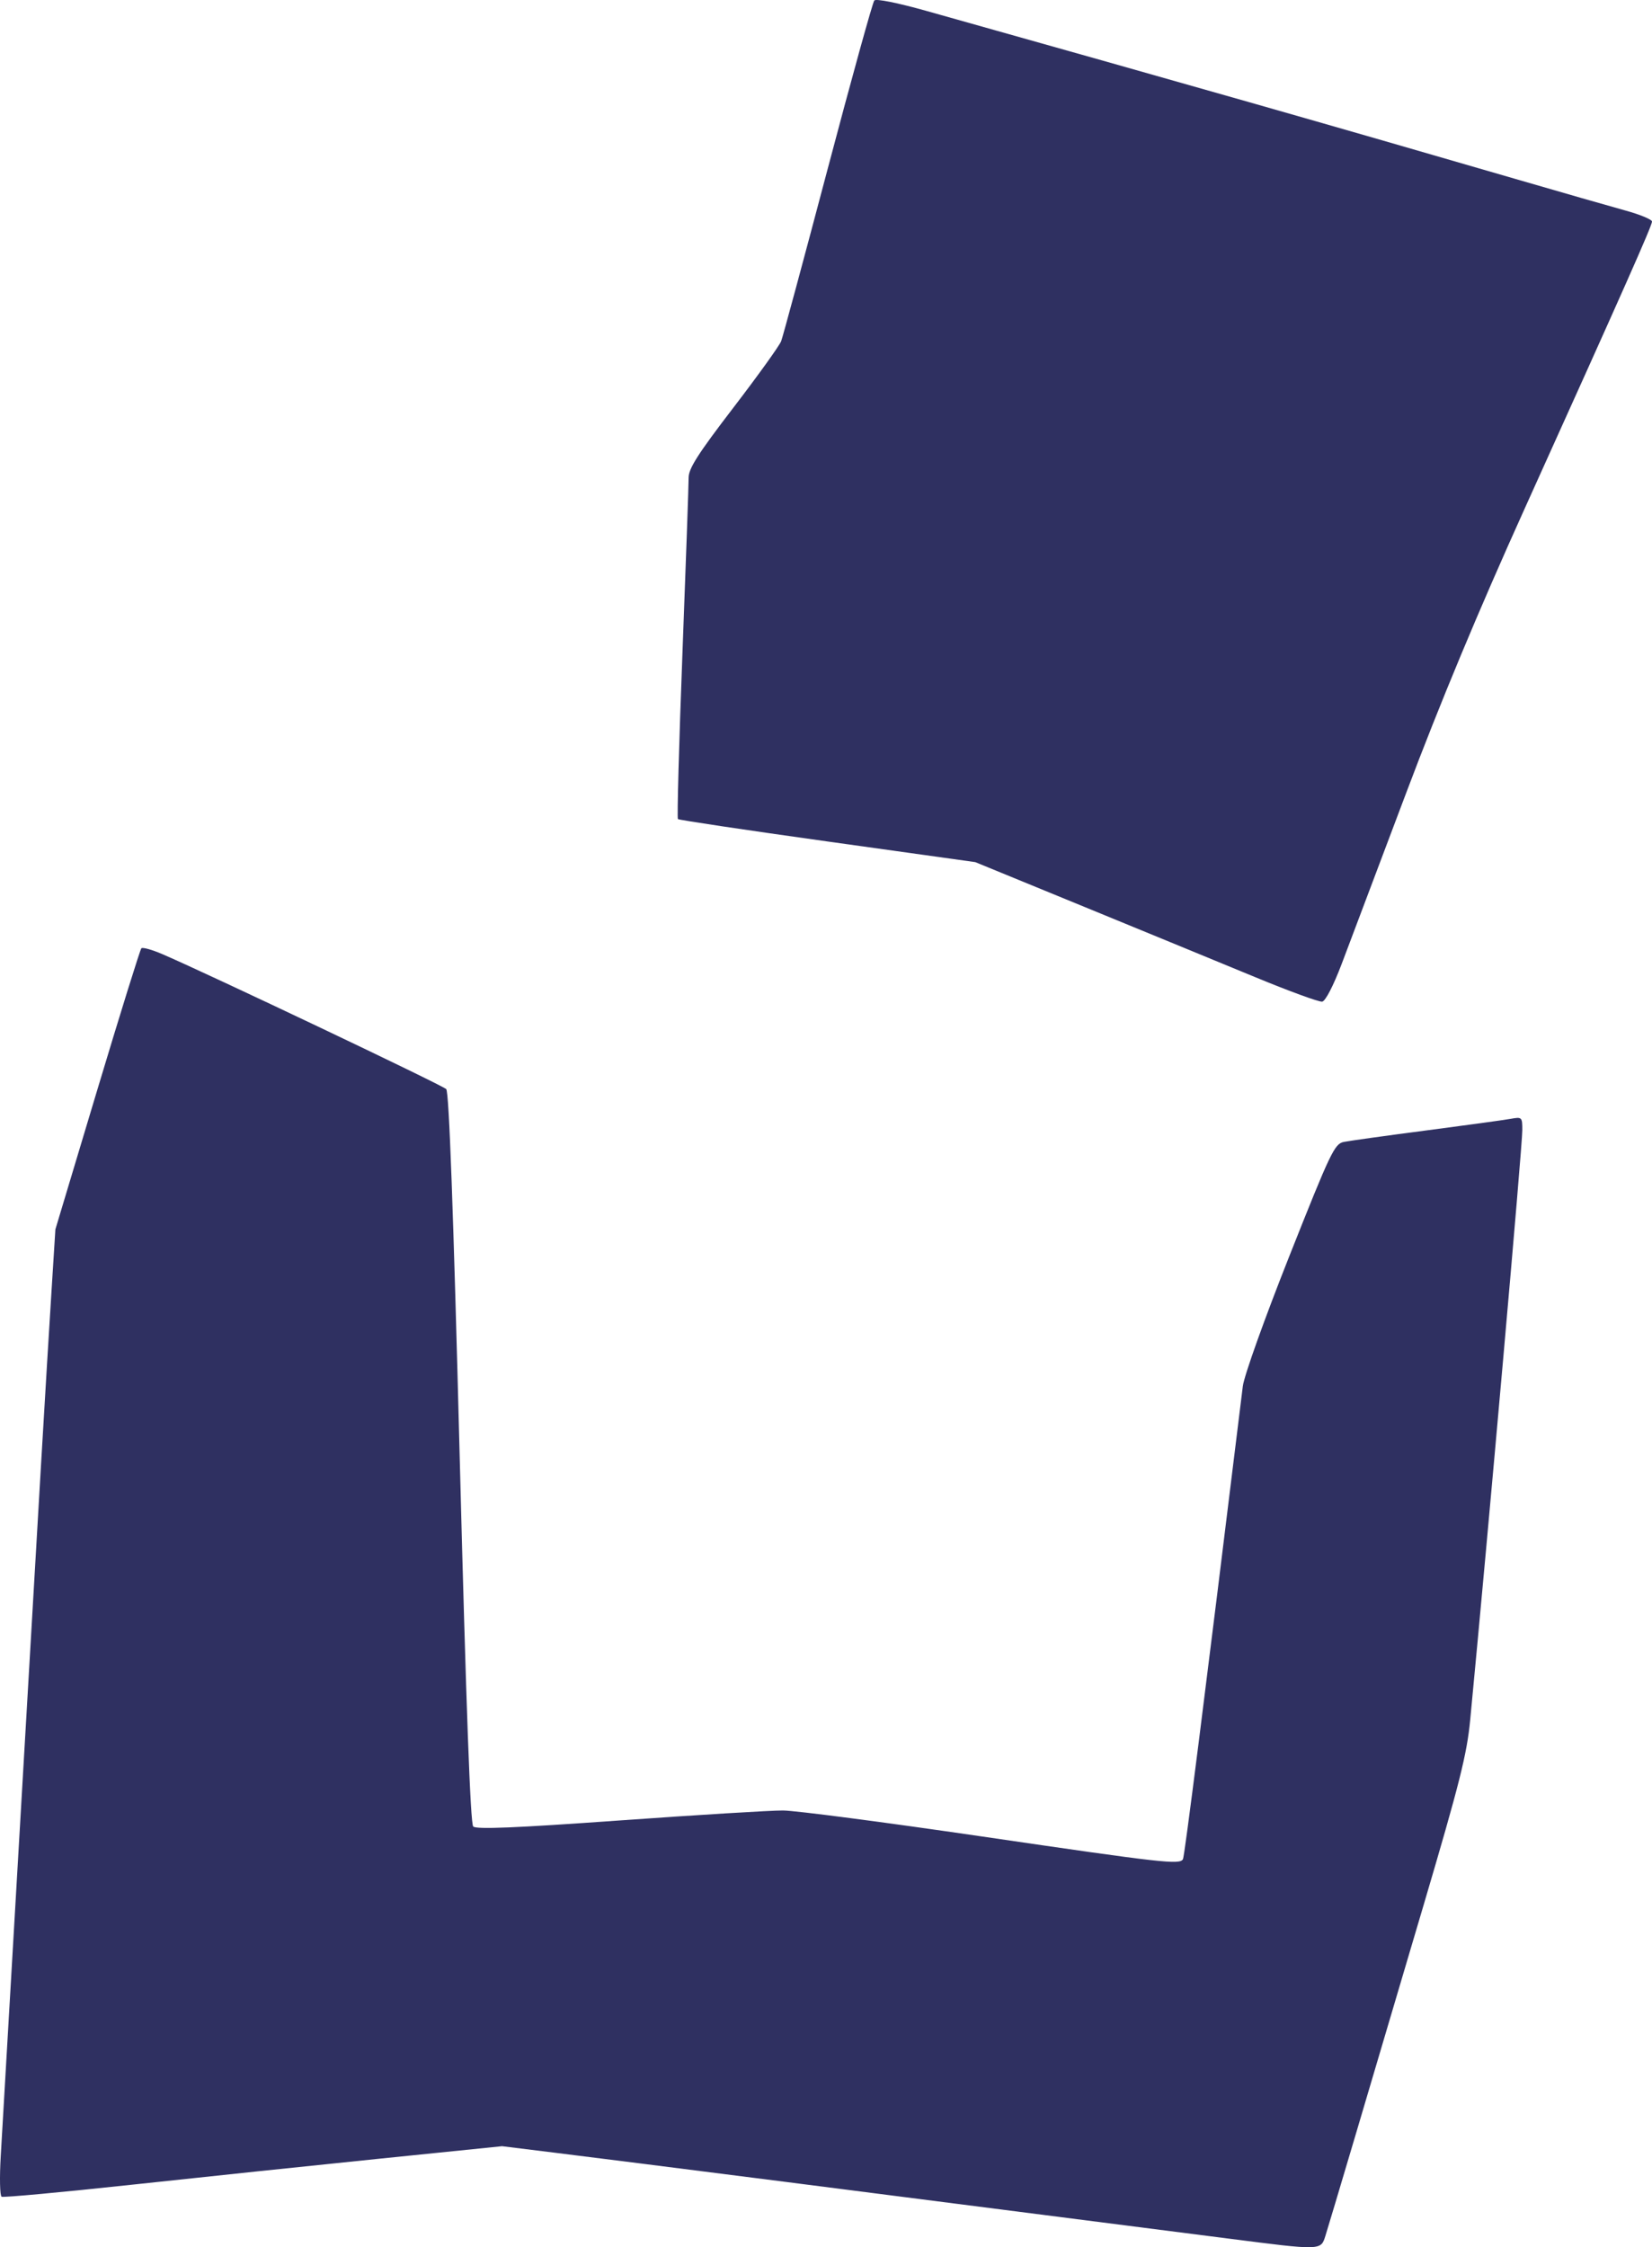
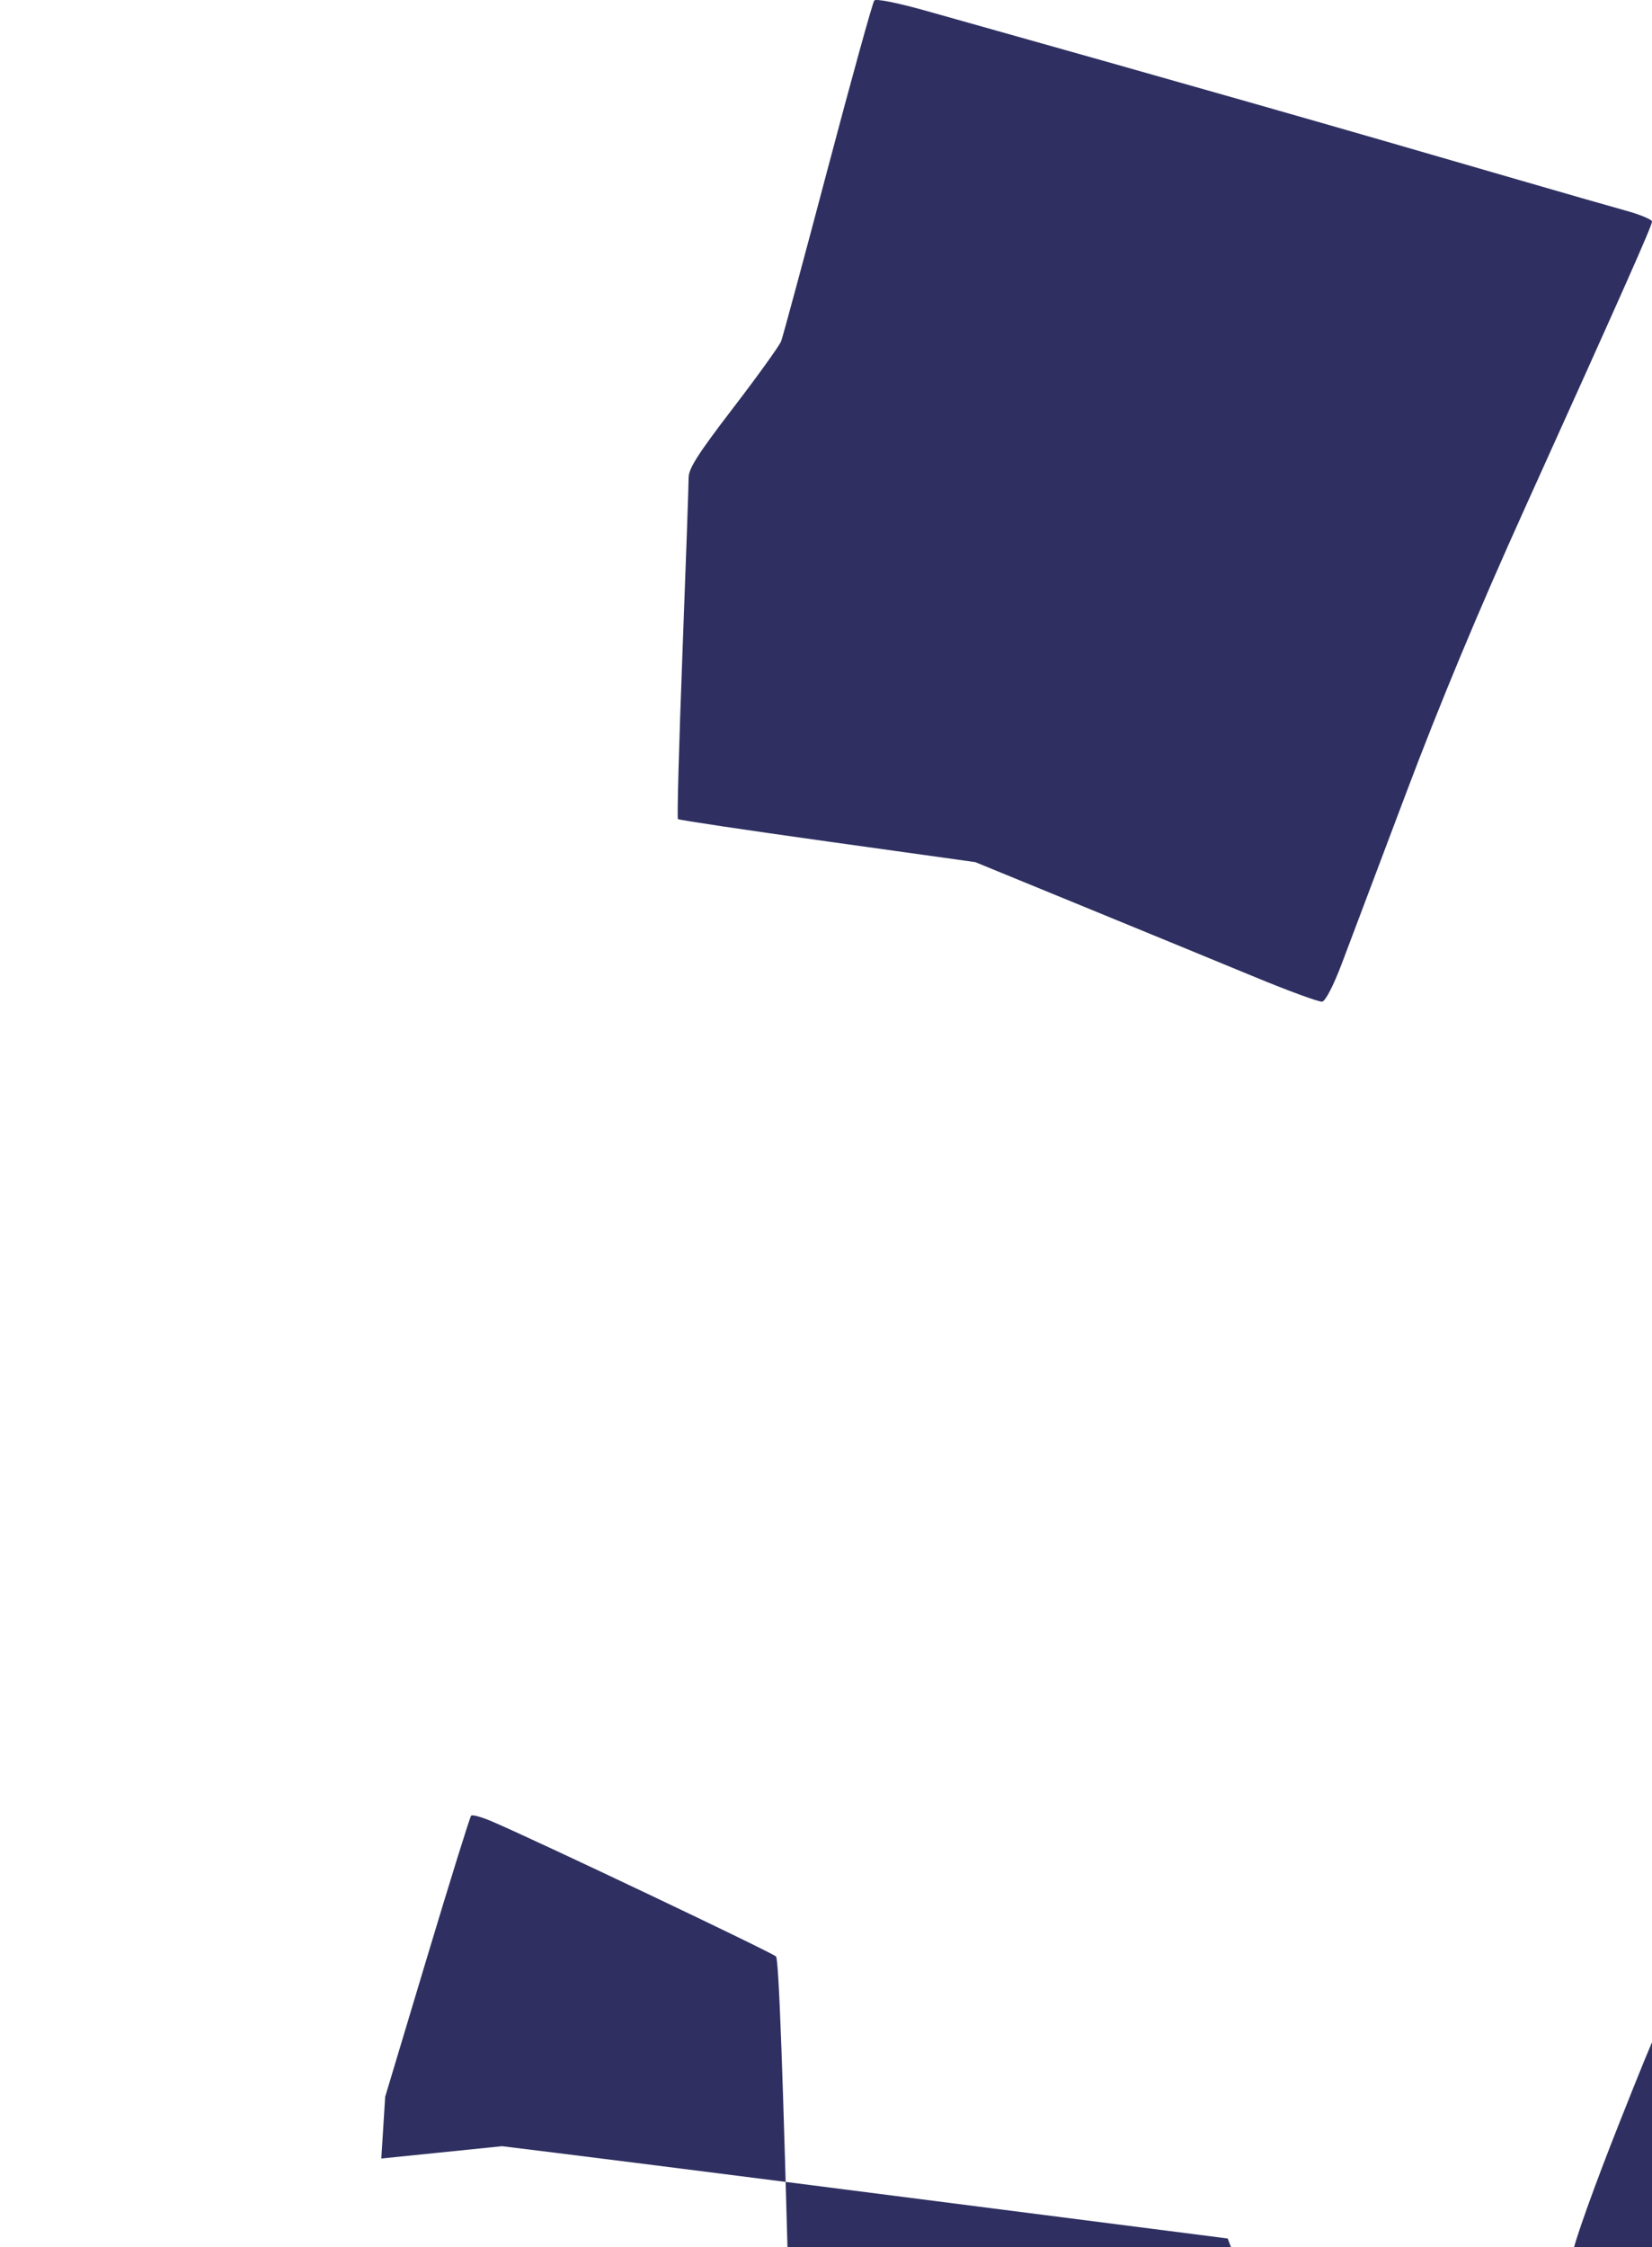
<svg xmlns="http://www.w3.org/2000/svg" xmlns:ns1="http://sodipodi.sourceforge.net/DTD/sodipodi-0.dtd" xmlns:ns2="http://www.inkscape.org/namespaces/inkscape" width="1393.156" height="1894.887" viewBox="0 0 1393.156 1894.887" version="1.1" xml:space="preserve" style="clip-rule:evenodd;fill-rule:evenodd;stroke-linejoin:round;stroke-miterlimit:1.414" id="svg201" ns1:docname="hcwk_logo_2F3061.svg" ns2:version="1.1.2 (b8e25be833, 2022-02-05)">
  <defs id="defs205" />
  <ns1:namedview id="namedview203" pagecolor="#505050" bordercolor="#eeeeee" borderopacity="1" ns2:pageshadow="0" ns2:pageopacity="0" ns2:pagecheckerboard="false" showgrid="false" ns2:zoom="0.2783904" ns2:cx="630.40967" ns2:cy="1821.1835" ns2:window-width="1920" ns2:window-height="1017" ns2:window-x="-1928" ns2:window-y="193" ns2:window-maximized="1" ns2:current-layer="path10808" />
  <g id="path10808" transform="matrix(3.125,0,0,3.125,-408.841,-115.214)" ns2:label="path10808">
-     <path d="M 462.139,640.874 C 363.076,628.16 303.013,620.505 280.228,617.69 l -13.912,-1.718 -32.588,3.321 c -17.924,1.826 -48.114,4.996 -67.089,7.045 -18.975,2.048 -34.892,3.519 -35.37,3.267 -0.479,-0.251 -0.583,-5.233 -0.232,-11.073 0.351,-5.839 2.647,-45.267 5.103,-87.617 5.274,-90.93 7.169,-123.082 8.589,-145.662 l 1.048,-16.662 11.3,-37.624 c 6.215,-20.693 11.57,-37.894 11.901,-38.224 0.33,-0.33 2.874,0.378 5.654,1.574 12.687,5.458 75.626,35.382 76.618,36.427 0.762,0.804 1.905,32.038 3.642,99.514 1.738,67.531 2.879,98.69 3.641,99.452 0.812,0.812 11.346,0.378 39.358,-1.623 21.036,-1.503 40.948,-2.718 44.248,-2.7 3.3,0.017 27.514,3.181 53.809,7.03 48.892,7.157 53.175,7.642 54.111,6.127 0.432,-0.699 5.614,-41.629 16.157,-127.629 0.345,-2.815 5.842,-18.185 12.583,-35.184 11.095,-27.978 12.167,-30.226 14.655,-30.735 1.477,-0.303 11.46,-1.695 22.185,-3.093 10.725,-1.399 20.962,-2.805 22.75,-3.126 3.177,-0.571 3.25,-0.502 3.25,3.044 0,4.415 -9.066,107.009 -14.059,159.094 -0.893,9.308 -2.828,17 -12.578,50 -14.767,49.976 -25.201,85.124 -26.498,89.25 -1.245,3.966 -1.034,3.96 -26.365,0.709 z m 7.5,-340.309 c -9.075,-3.753 -29.803,-12.28 -46.062,-18.948 l -29.562,-12.124 -39.889,-5.573 c -21.939,-3.065 -40.098,-5.782 -40.355,-6.039 -0.256,-0.256 0.293,-20.378 1.221,-44.716 0.928,-24.337 1.678,-45.658 1.667,-47.38 -0.016,-2.48 2.49,-6.406 12.057,-18.888 6.643,-8.667 12.456,-16.755 12.92,-17.973 0.463,-1.218 6.126,-22.194 12.584,-46.612 6.458,-24.418 12.103,-44.808 12.546,-45.312 0.474,-0.54 6.251,0.617 14.088,2.82 70.978,19.956 108.628,30.695 158.785,45.291 12.375,3.601 25.762,7.444 29.75,8.541 3.987,1.096 7.25,2.445 7.25,2.998 0,1.127 -7.291,17.561 -34.278,77.265 -12.584,27.84 -22.886,52.556 -32.094,77 -7.459,19.8 -15.266,40.495 -17.349,45.988 -2.25,5.931 -4.395,10.088 -5.284,10.236 -0.822,0.137 -8.92,-2.821 -17.995,-6.574 z" style="fill:#2f3061;fill-opacity:1;fill-rule:nonzero" id="path108" />
+     <path d="M 462.139,640.874 C 363.076,628.16 303.013,620.505 280.228,617.69 l -13.912,-1.718 -32.588,3.321 l 1.048,-16.662 11.3,-37.624 c 6.215,-20.693 11.57,-37.894 11.901,-38.224 0.33,-0.33 2.874,0.378 5.654,1.574 12.687,5.458 75.626,35.382 76.618,36.427 0.762,0.804 1.905,32.038 3.642,99.514 1.738,67.531 2.879,98.69 3.641,99.452 0.812,0.812 11.346,0.378 39.358,-1.623 21.036,-1.503 40.948,-2.718 44.248,-2.7 3.3,0.017 27.514,3.181 53.809,7.03 48.892,7.157 53.175,7.642 54.111,6.127 0.432,-0.699 5.614,-41.629 16.157,-127.629 0.345,-2.815 5.842,-18.185 12.583,-35.184 11.095,-27.978 12.167,-30.226 14.655,-30.735 1.477,-0.303 11.46,-1.695 22.185,-3.093 10.725,-1.399 20.962,-2.805 22.75,-3.126 3.177,-0.571 3.25,-0.502 3.25,3.044 0,4.415 -9.066,107.009 -14.059,159.094 -0.893,9.308 -2.828,17 -12.578,50 -14.767,49.976 -25.201,85.124 -26.498,89.25 -1.245,3.966 -1.034,3.96 -26.365,0.709 z m 7.5,-340.309 c -9.075,-3.753 -29.803,-12.28 -46.062,-18.948 l -29.562,-12.124 -39.889,-5.573 c -21.939,-3.065 -40.098,-5.782 -40.355,-6.039 -0.256,-0.256 0.293,-20.378 1.221,-44.716 0.928,-24.337 1.678,-45.658 1.667,-47.38 -0.016,-2.48 2.49,-6.406 12.057,-18.888 6.643,-8.667 12.456,-16.755 12.92,-17.973 0.463,-1.218 6.126,-22.194 12.584,-46.612 6.458,-24.418 12.103,-44.808 12.546,-45.312 0.474,-0.54 6.251,0.617 14.088,2.82 70.978,19.956 108.628,30.695 158.785,45.291 12.375,3.601 25.762,7.444 29.75,8.541 3.987,1.096 7.25,2.445 7.25,2.998 0,1.127 -7.291,17.561 -34.278,77.265 -12.584,27.84 -22.886,52.556 -32.094,77 -7.459,19.8 -15.266,40.495 -17.349,45.988 -2.25,5.931 -4.395,10.088 -5.284,10.236 -0.822,0.137 -8.92,-2.821 -17.995,-6.574 z" style="fill:#2f3061;fill-opacity:1;fill-rule:nonzero" id="path108" />
  </g>
</svg>